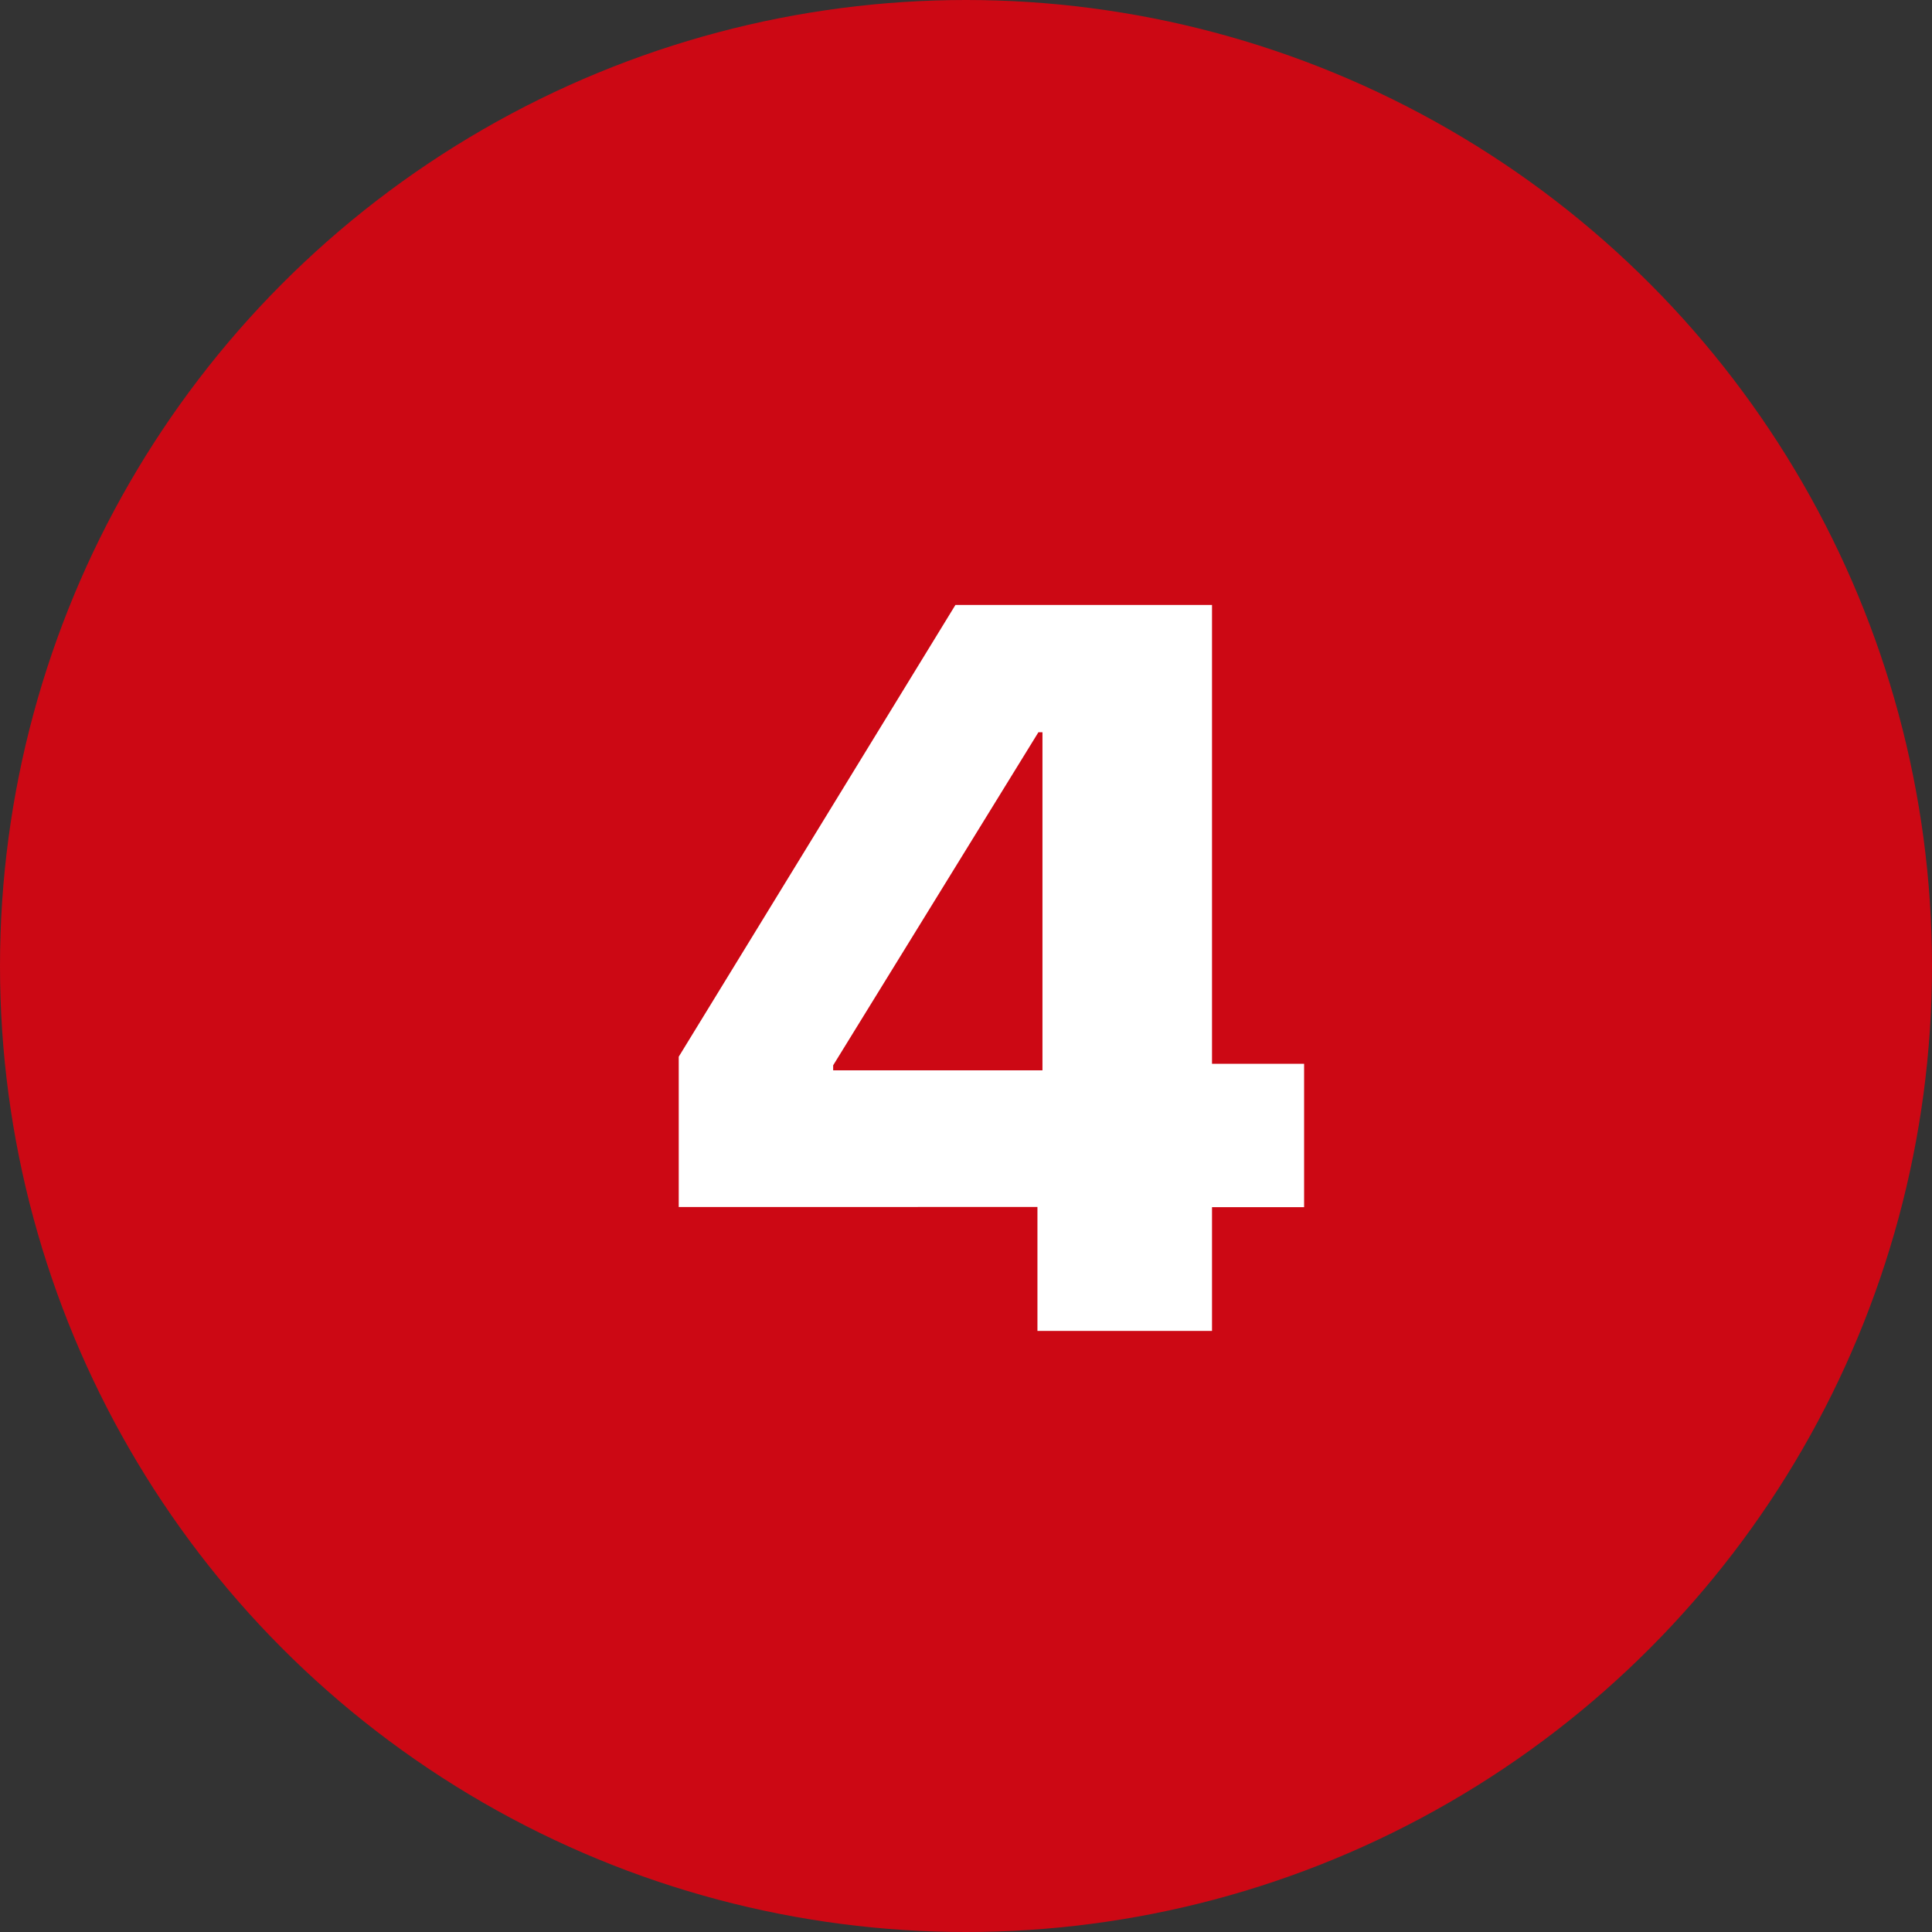
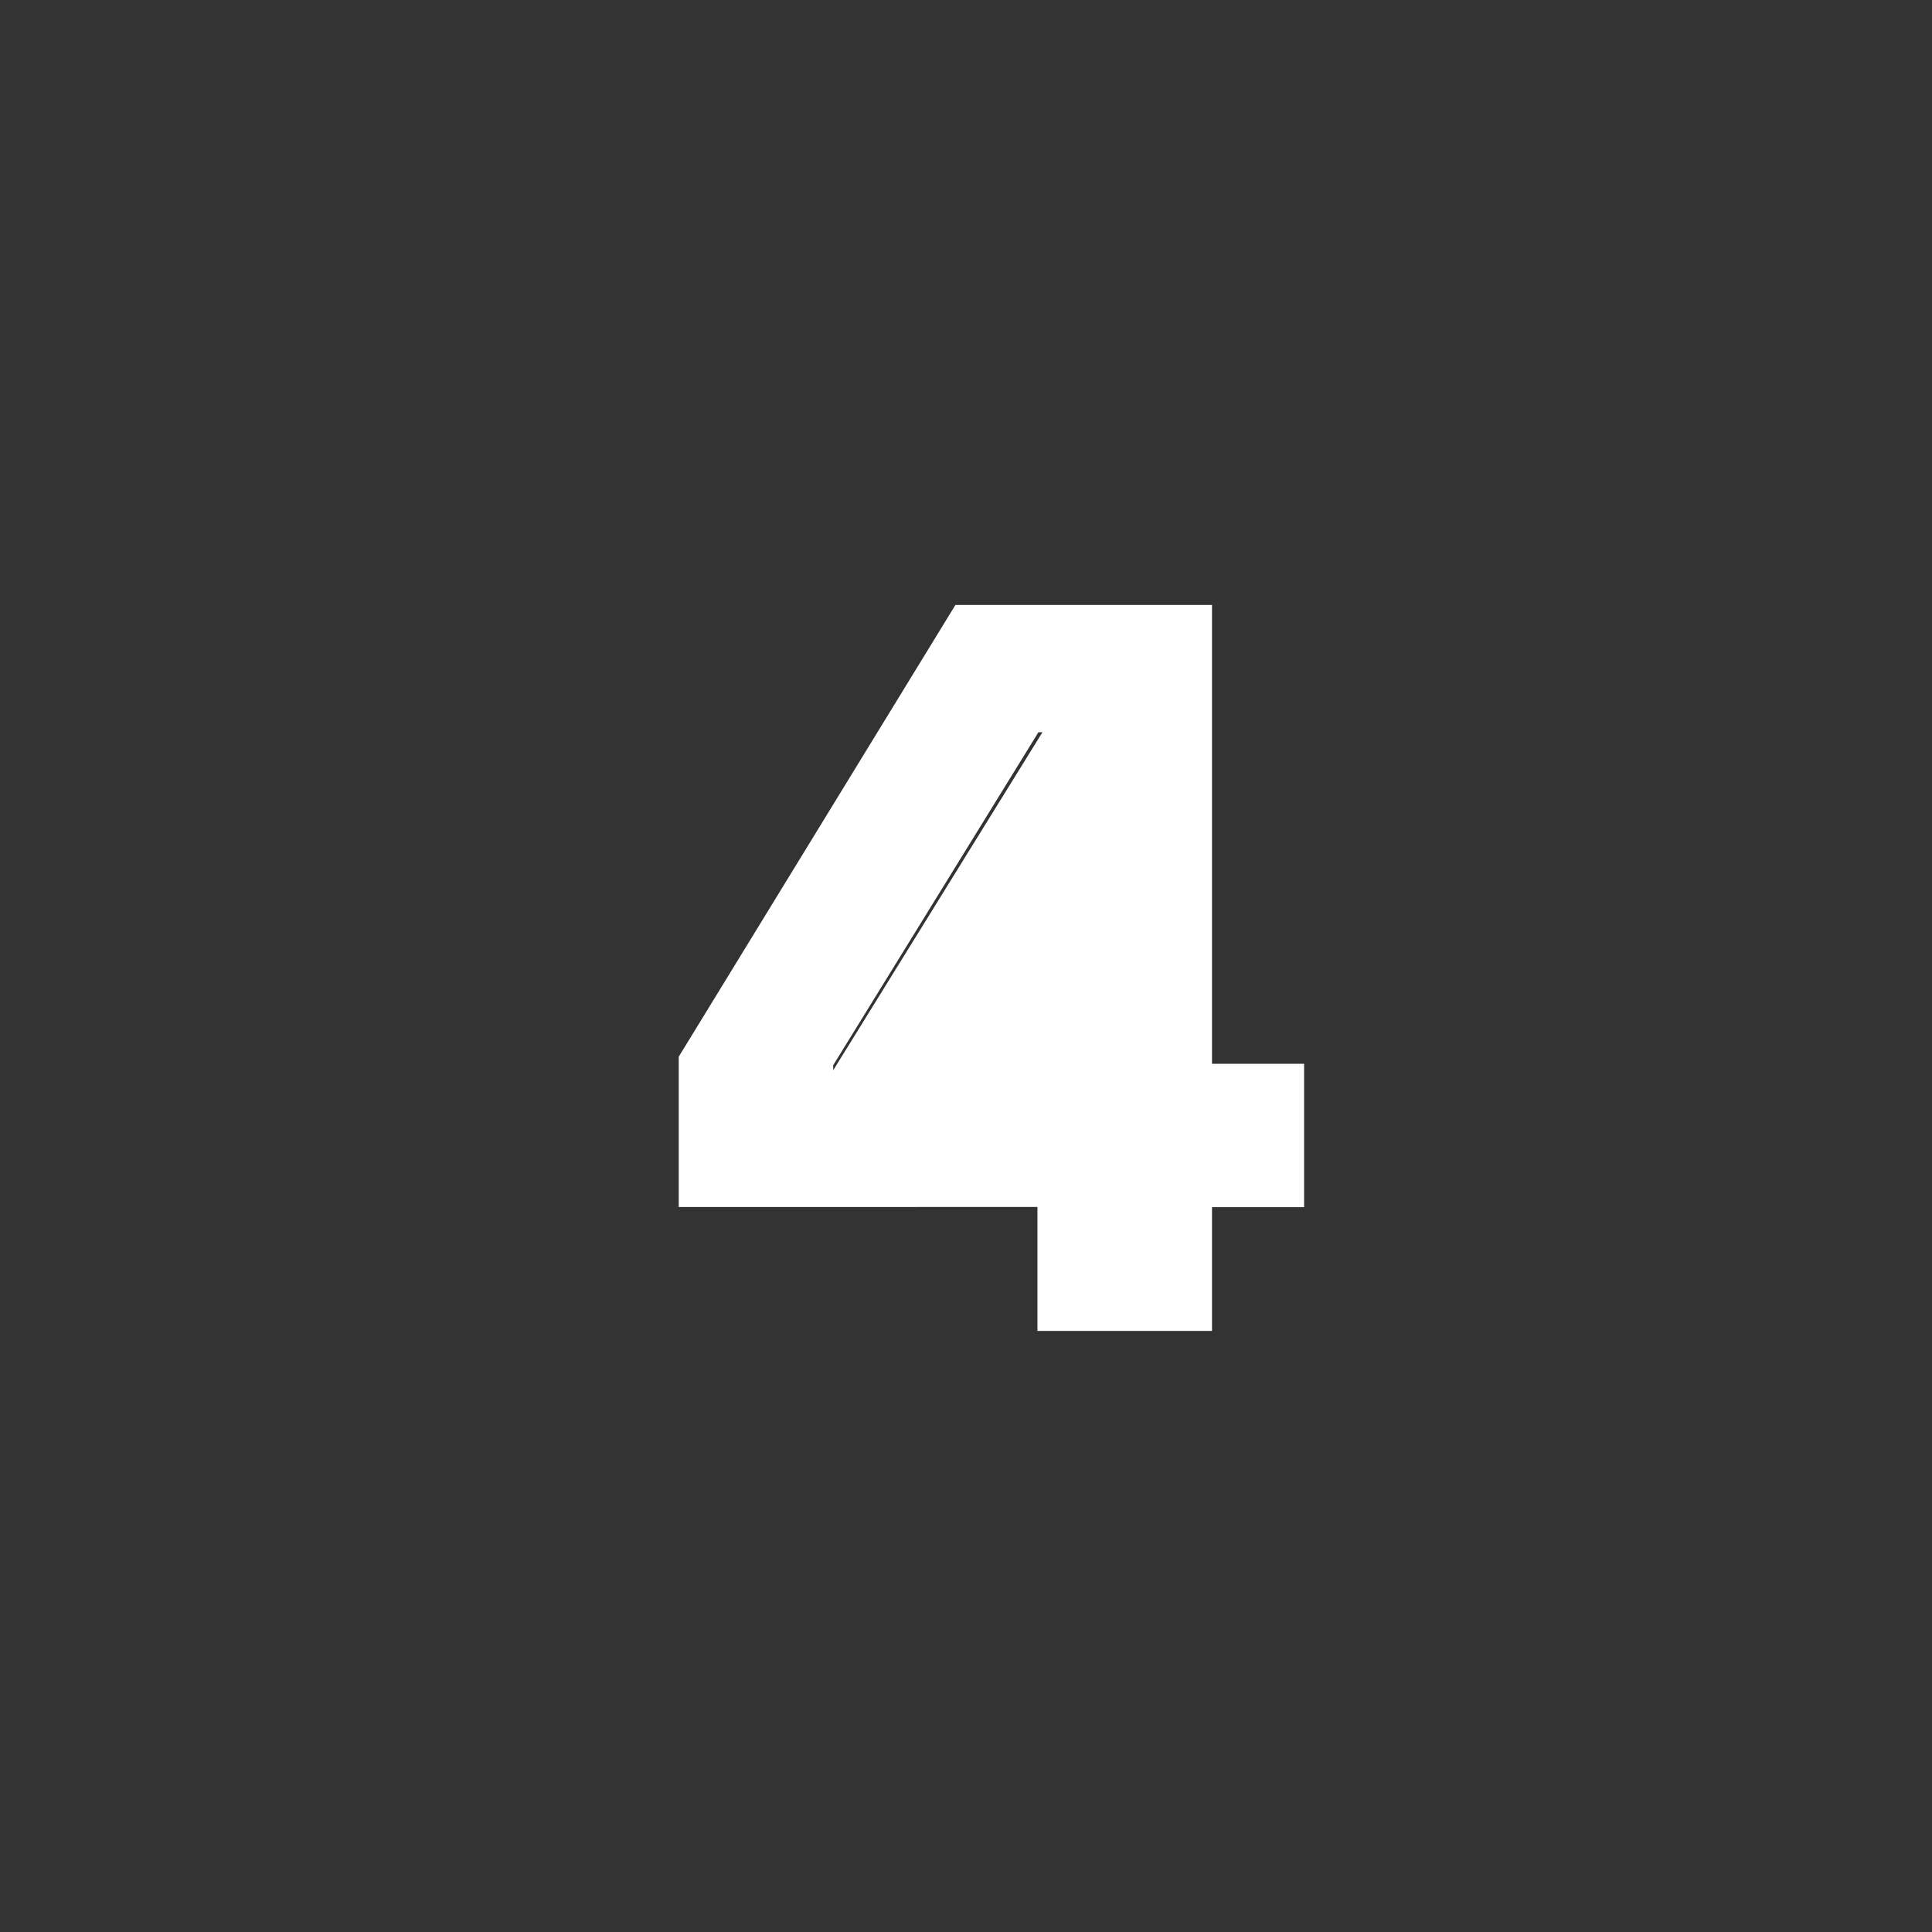
<svg xmlns="http://www.w3.org/2000/svg" width="45" height="45" viewBox="0 0 45 45">
  <rect x="0" y="0" width="45" height="45" fill="#333333" stroke="none" />
  <g transform="translate(-156 -2035)">
-     <circle cx="22.5" cy="22.5" r="22.5" transform="translate(156 2035)" fill="#cc0814" />
-     <path d="M9.164,0H13.23V-2.883h2.145v-3.34H13.23V-16.91H7.254L.809-6.387v3.5H9.164ZM4.406-6.07v-.117l4.781-7.758h.094V-6.07Z" transform="translate(171 2066)" fill="#fff" />
+     <path d="M9.164,0H13.23V-2.883h2.145v-3.34H13.23V-16.91H7.254L.809-6.387v3.5H9.164ZM4.406-6.07v-.117l4.781-7.758h.094Z" transform="translate(171 2066)" fill="#fff" />
  </g>
</svg>